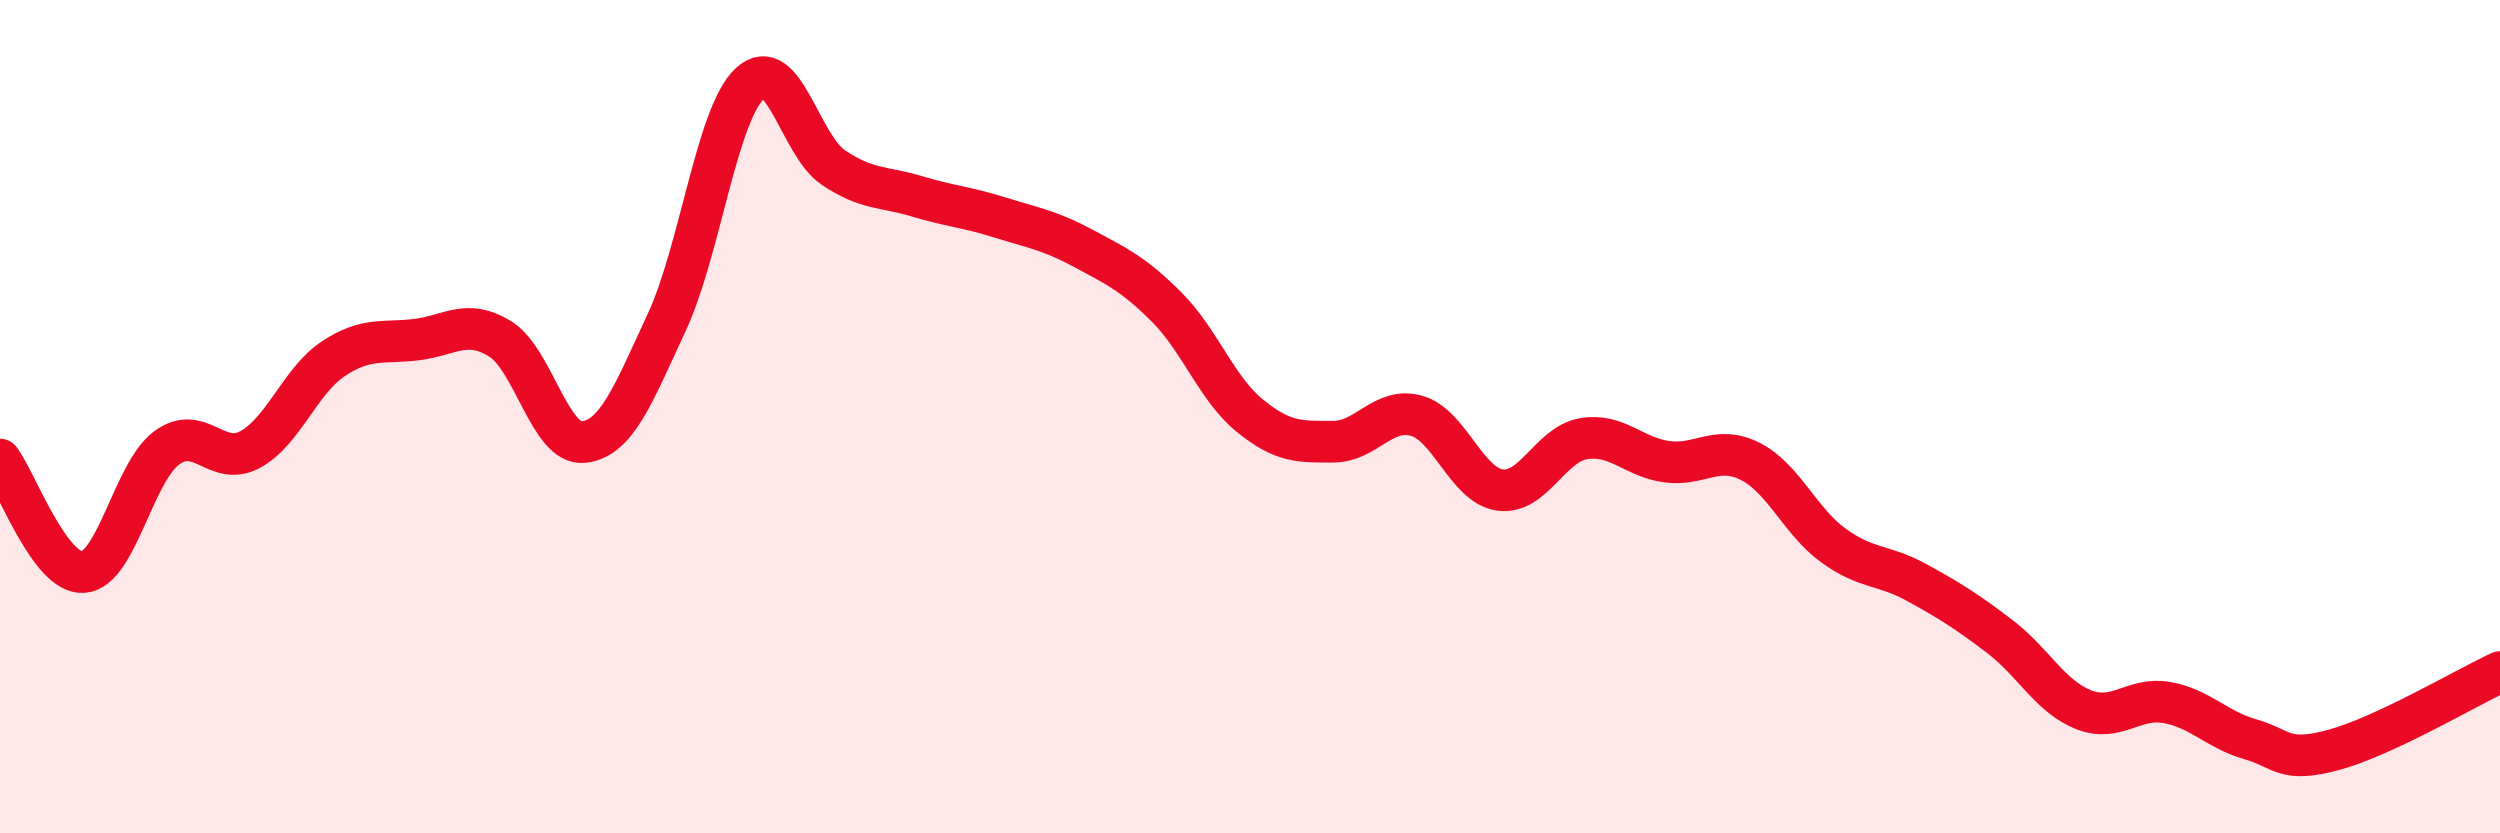
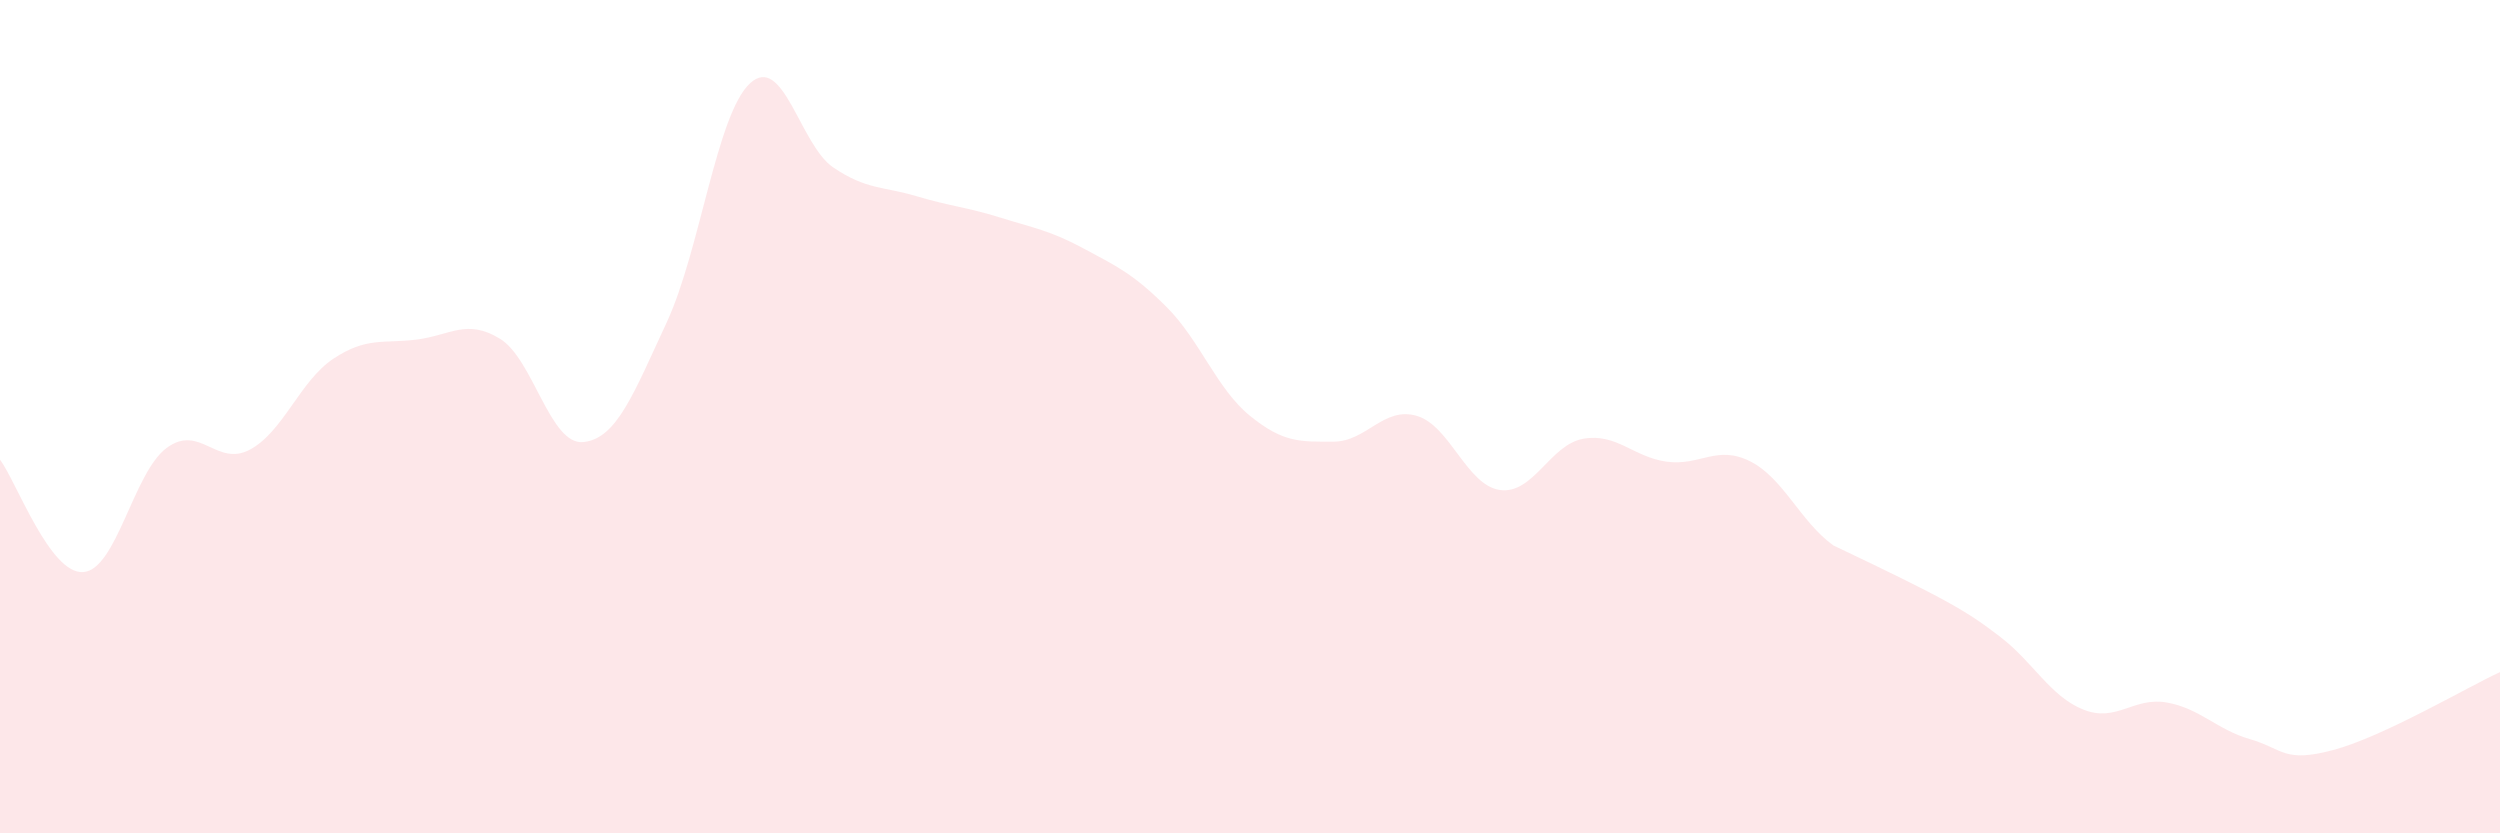
<svg xmlns="http://www.w3.org/2000/svg" width="60" height="20" viewBox="0 0 60 20">
-   <path d="M 0,11.03 C 0.4,11.57 1.2,13.79 2,13.73 C 2.8,13.67 3.2,11.34 4,10.75 C 4.8,10.16 5.2,11.22 6,10.79 C 6.8,10.36 7.2,9.14 8,8.61 C 8.8,8.08 9.2,8.25 10,8.15 C 10.8,8.05 11.2,7.64 12,8.13 C 12.8,8.62 13.2,10.69 14,10.61 C 14.8,10.53 15.2,9.46 16,7.74 C 16.8,6.02 17.2,2.74 18,2 C 18.8,1.26 19.2,3.48 20,4.02 C 20.8,4.56 21.2,4.47 22,4.71 C 22.8,4.95 23.2,4.97 24,5.22 C 24.8,5.47 25.2,5.53 26,5.96 C 26.8,6.39 27.2,6.57 28,7.37 C 28.8,8.17 29.2,9.33 30,9.98 C 30.8,10.63 31.2,10.6 32,10.6 C 32.8,10.6 33.2,9.75 34,9.98 C 34.8,10.21 35.2,11.65 36,11.76 C 36.8,11.87 37.2,10.67 38,10.53 C 38.8,10.39 39.2,10.97 40,11.08 C 40.8,11.19 41.2,10.67 42,11.07 C 42.8,11.47 43.2,12.51 44,13.09 C 44.8,13.67 45.2,13.54 46,13.98 C 46.8,14.42 47.2,14.67 48,15.28 C 48.8,15.89 49.2,16.71 50,17.03 C 50.8,17.35 51.2,16.72 52,16.86 C 52.8,17 53.2,17.51 54,17.74 C 54.8,17.97 54.8,18.32 56,18 C 57.2,17.68 59.2,16.5 60,16.13L60 20L0 20Z" fill="#EB0A25" opacity="0.1" stroke-linecap="round" stroke-linejoin="round" />
-   <path d="M 0,11.03 C 0.4,11.57 1.2,13.79 2,13.73 C 2.8,13.67 3.2,11.34 4,10.75 C 4.8,10.16 5.2,11.22 6,10.79 C 6.8,10.36 7.2,9.14 8,8.61 C 8.8,8.08 9.2,8.25 10,8.15 C 10.8,8.05 11.2,7.64 12,8.13 C 12.8,8.62 13.2,10.69 14,10.61 C 14.8,10.53 15.2,9.46 16,7.74 C 16.8,6.02 17.2,2.74 18,2 C 18.8,1.26 19.2,3.48 20,4.02 C 20.8,4.56 21.2,4.47 22,4.71 C 22.8,4.95 23.2,4.97 24,5.22 C 24.8,5.47 25.2,5.53 26,5.96 C 26.8,6.39 27.2,6.57 28,7.37 C 28.8,8.17 29.2,9.33 30,9.98 C 30.8,10.63 31.2,10.6 32,10.6 C 32.8,10.6 33.2,9.75 34,9.98 C 34.8,10.21 35.2,11.65 36,11.76 C 36.8,11.87 37.2,10.67 38,10.53 C 38.8,10.39 39.2,10.97 40,11.08 C 40.8,11.19 41.2,10.67 42,11.07 C 42.8,11.47 43.2,12.51 44,13.09 C 44.8,13.67 45.2,13.54 46,13.98 C 46.8,14.42 47.2,14.67 48,15.28 C 48.8,15.89 49.2,16.71 50,17.03 C 50.8,17.35 51.2,16.72 52,16.86 C 52.8,17 53.2,17.51 54,17.74 C 54.8,17.97 54.8,18.32 56,18 C 57.2,17.68 59.2,16.5 60,16.13" stroke="#EB0A25" stroke-width="1" fill="none" stroke-linecap="round" stroke-linejoin="round" />
+   <path d="M 0,11.03 C 0.4,11.57 1.2,13.79 2,13.73 C 2.8,13.67 3.2,11.34 4,10.75 C 4.8,10.16 5.2,11.22 6,10.79 C 6.8,10.36 7.2,9.14 8,8.61 C 8.8,8.08 9.2,8.25 10,8.15 C 10.8,8.05 11.2,7.64 12,8.13 C 12.8,8.62 13.2,10.69 14,10.61 C 14.8,10.53 15.2,9.46 16,7.74 C 16.8,6.02 17.2,2.74 18,2 C 18.8,1.26 19.2,3.48 20,4.02 C 20.8,4.56 21.2,4.47 22,4.71 C 22.8,4.95 23.2,4.97 24,5.22 C 24.8,5.47 25.2,5.53 26,5.96 C 26.8,6.39 27.2,6.57 28,7.37 C 28.8,8.17 29.2,9.33 30,9.98 C 30.8,10.63 31.2,10.6 32,10.6 C 32.8,10.6 33.2,9.75 34,9.98 C 34.8,10.21 35.2,11.65 36,11.76 C 36.8,11.87 37.2,10.67 38,10.53 C 38.8,10.39 39.2,10.97 40,11.08 C 40.8,11.19 41.2,10.67 42,11.07 C 42.8,11.47 43.2,12.51 44,13.09 C 46.8,14.42 47.2,14.67 48,15.28 C 48.8,15.89 49.2,16.71 50,17.03 C 50.8,17.35 51.2,16.72 52,16.86 C 52.8,17 53.2,17.51 54,17.74 C 54.8,17.97 54.8,18.32 56,18 C 57.2,17.68 59.2,16.5 60,16.13L60 20L0 20Z" fill="#EB0A25" opacity="0.1" stroke-linecap="round" stroke-linejoin="round" />
</svg>